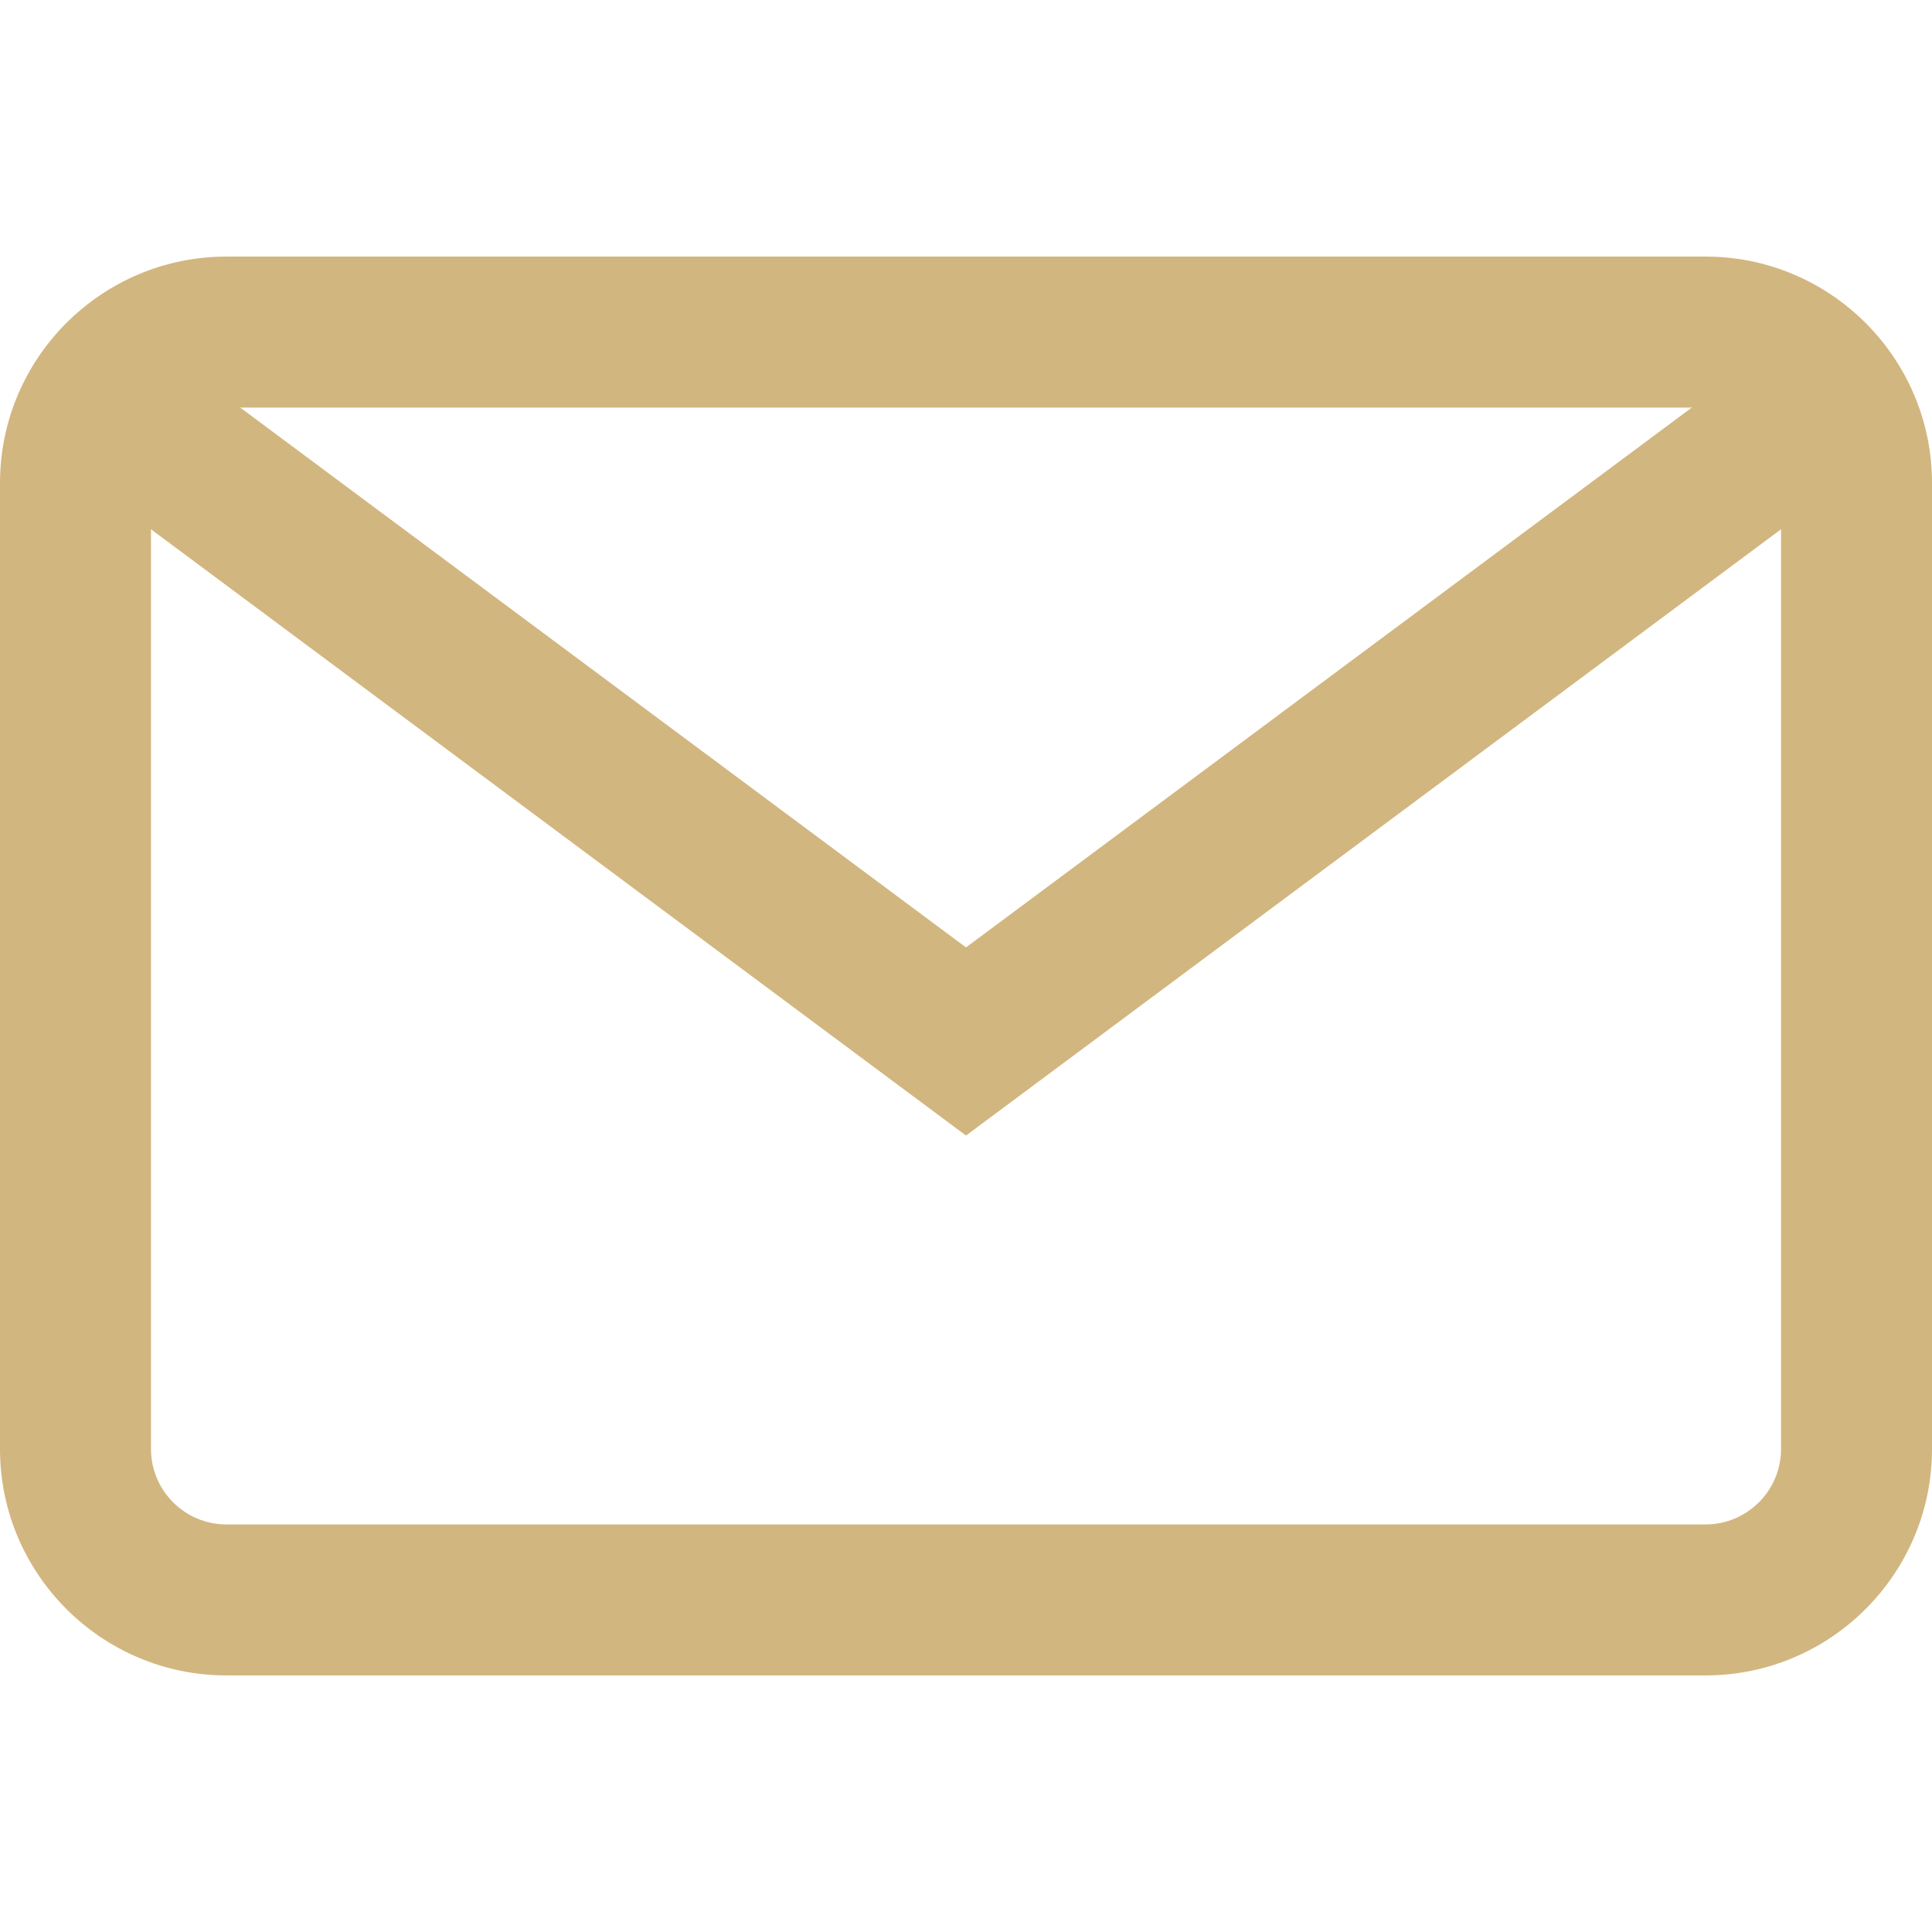
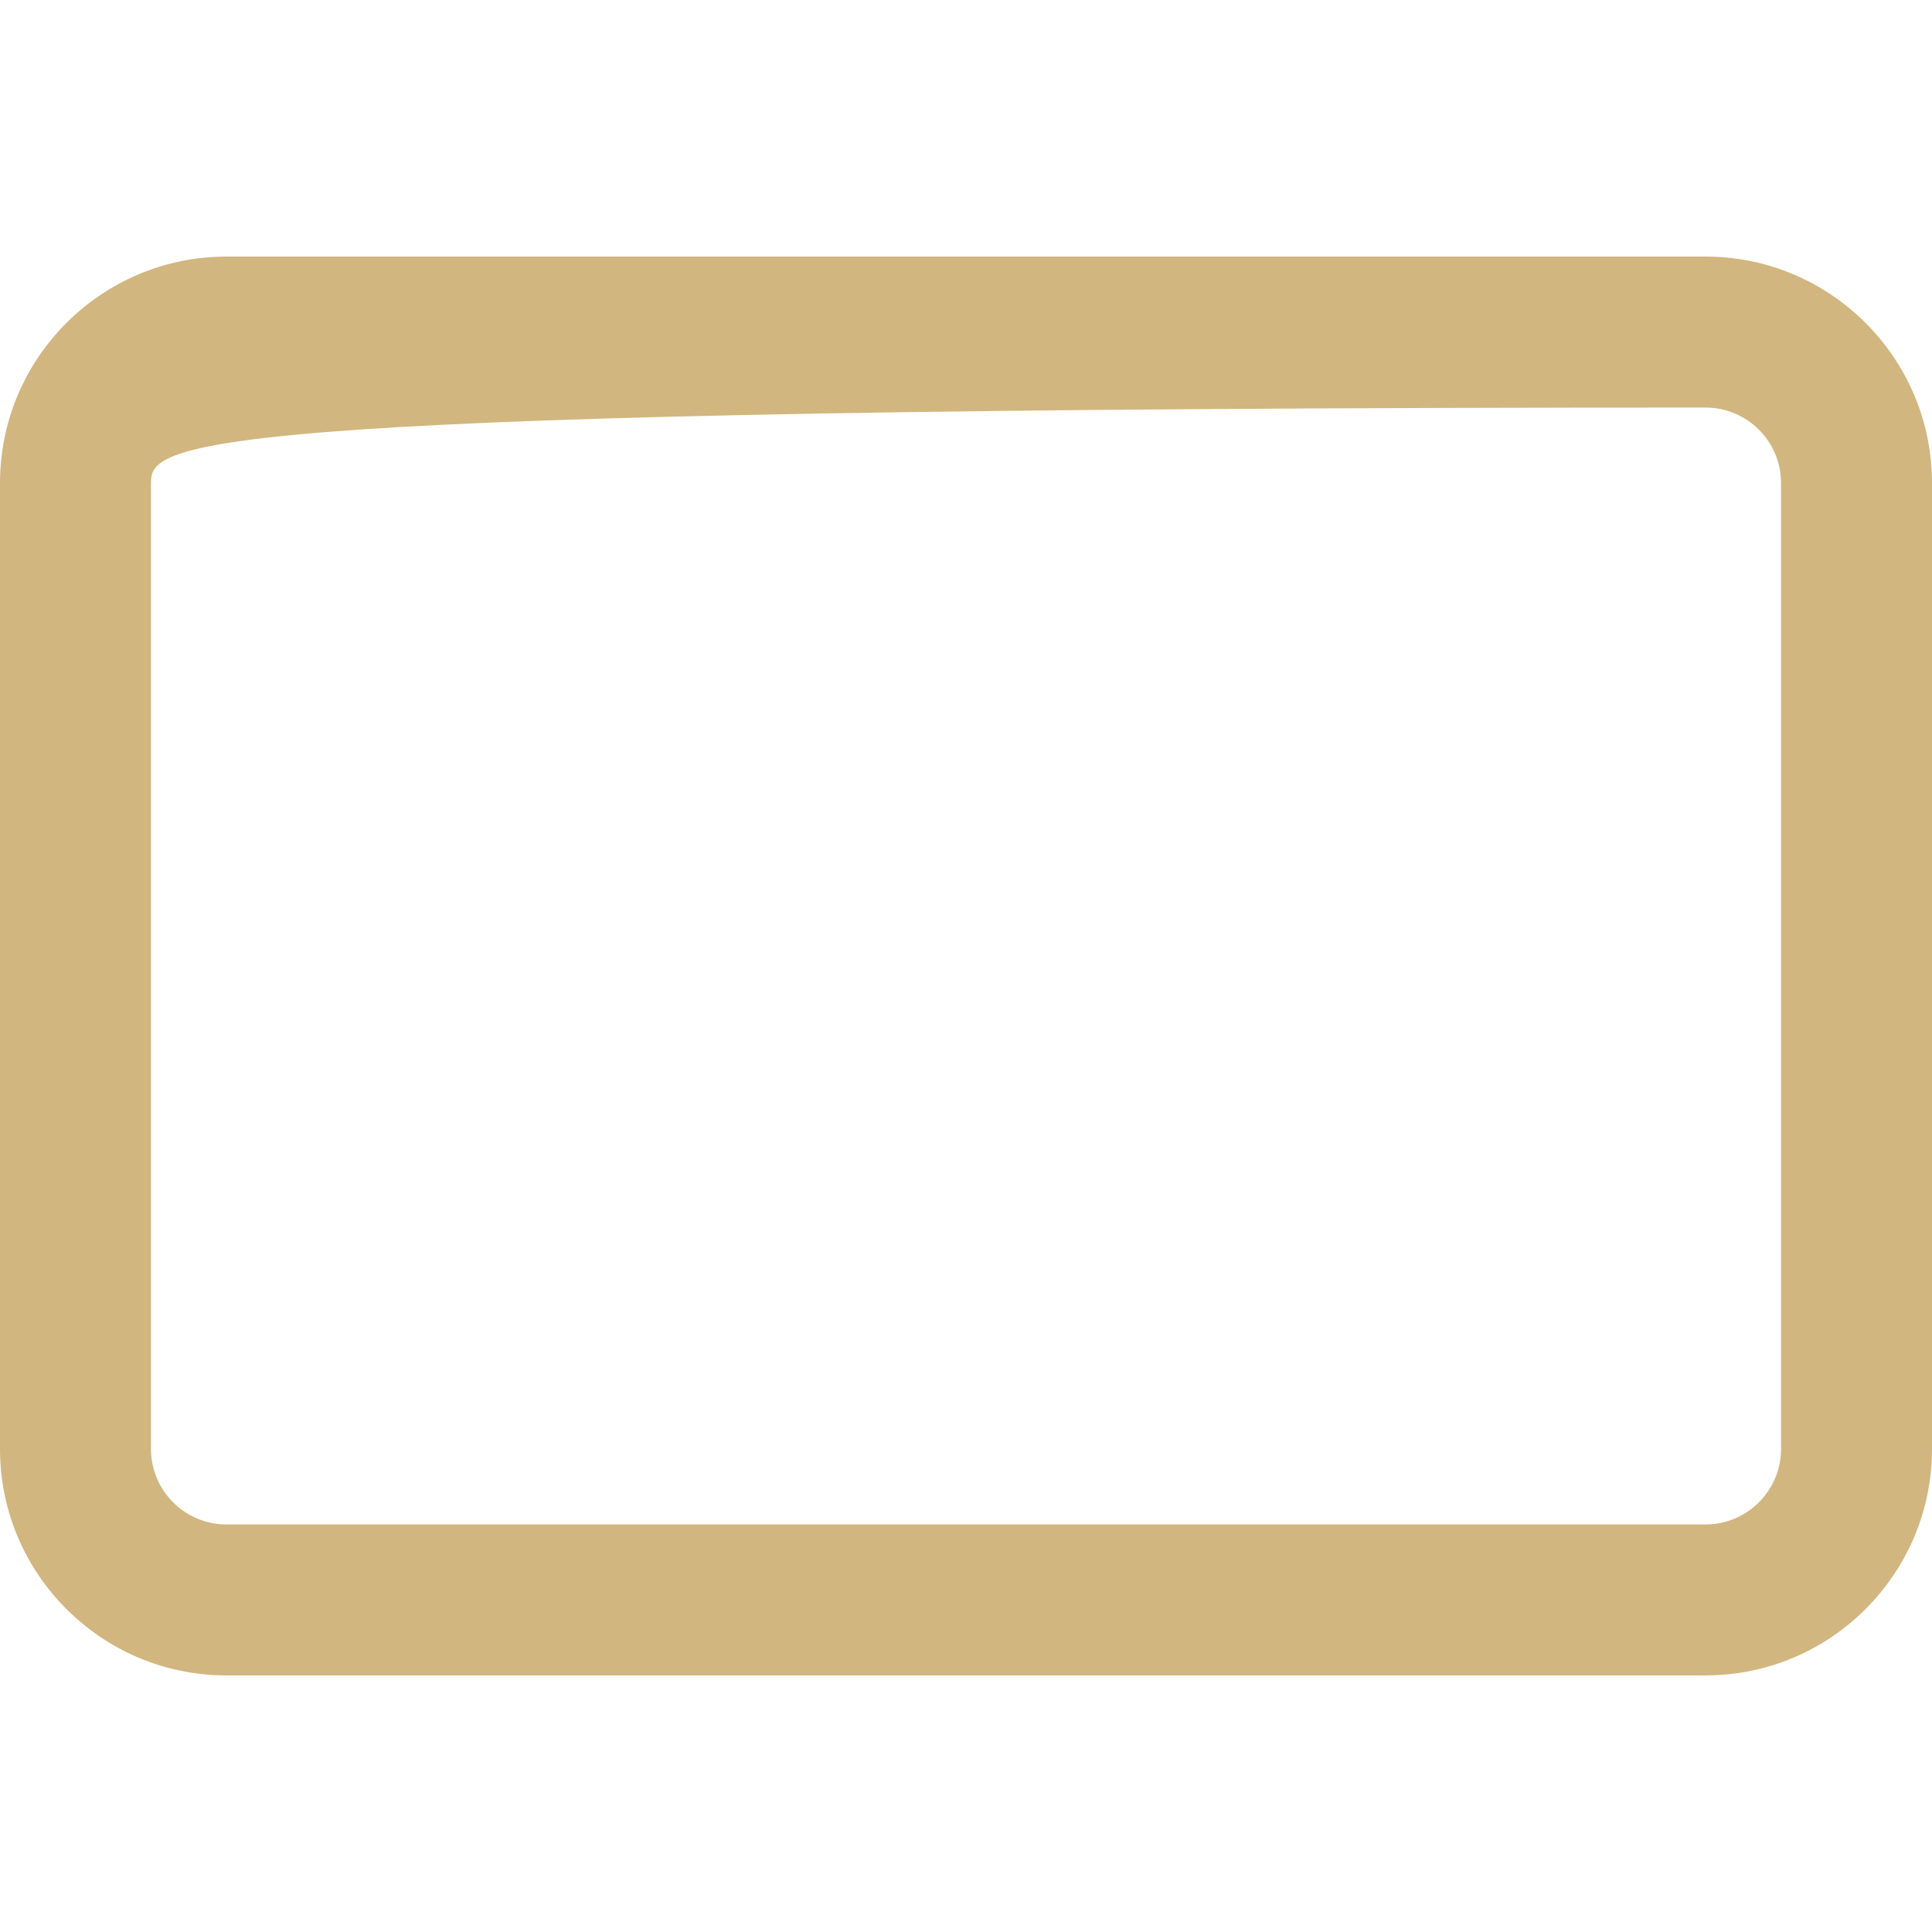
<svg xmlns="http://www.w3.org/2000/svg" width="21" height="21" viewBox="0 0 21 21" fill="none">
-   <path d="M2.461 2.789H18.539C19.896 2.789 21 3.893 21 5.25V15.75C21 17.107 19.896 18.211 18.539 18.211H2.461C1.104 18.211 0 17.107 0 15.75V5.25C0 3.893 1.104 2.789 2.461 2.789ZM1.641 15.75C1.641 16.202 2.009 16.57 2.461 16.57H18.539C18.991 16.57 19.359 16.202 19.359 15.75V5.25C19.359 4.798 18.991 4.43 18.539 4.43H2.461C2.009 4.43 1.641 4.798 1.641 5.25V15.75Z" fill="#D2B67F" />
-   <path d="M1.78 3.812L10.5 10.298L19.22 3.812L20.199 5.128L10.5 12.343L0.801 5.128L1.78 3.812Z" fill="#D2B67F" />
+   <path d="M2.461 2.789H18.539C19.896 2.789 21 3.893 21 5.25V15.75C21 17.107 19.896 18.211 18.539 18.211H2.461C1.104 18.211 0 17.107 0 15.75V5.25C0 3.893 1.104 2.789 2.461 2.789ZM1.641 15.75C1.641 16.202 2.009 16.57 2.461 16.57H18.539C18.991 16.57 19.359 16.202 19.359 15.75V5.25C19.359 4.798 18.991 4.43 18.539 4.43C2.009 4.43 1.641 4.798 1.641 5.25V15.75Z" fill="#D2B67F" />
</svg>